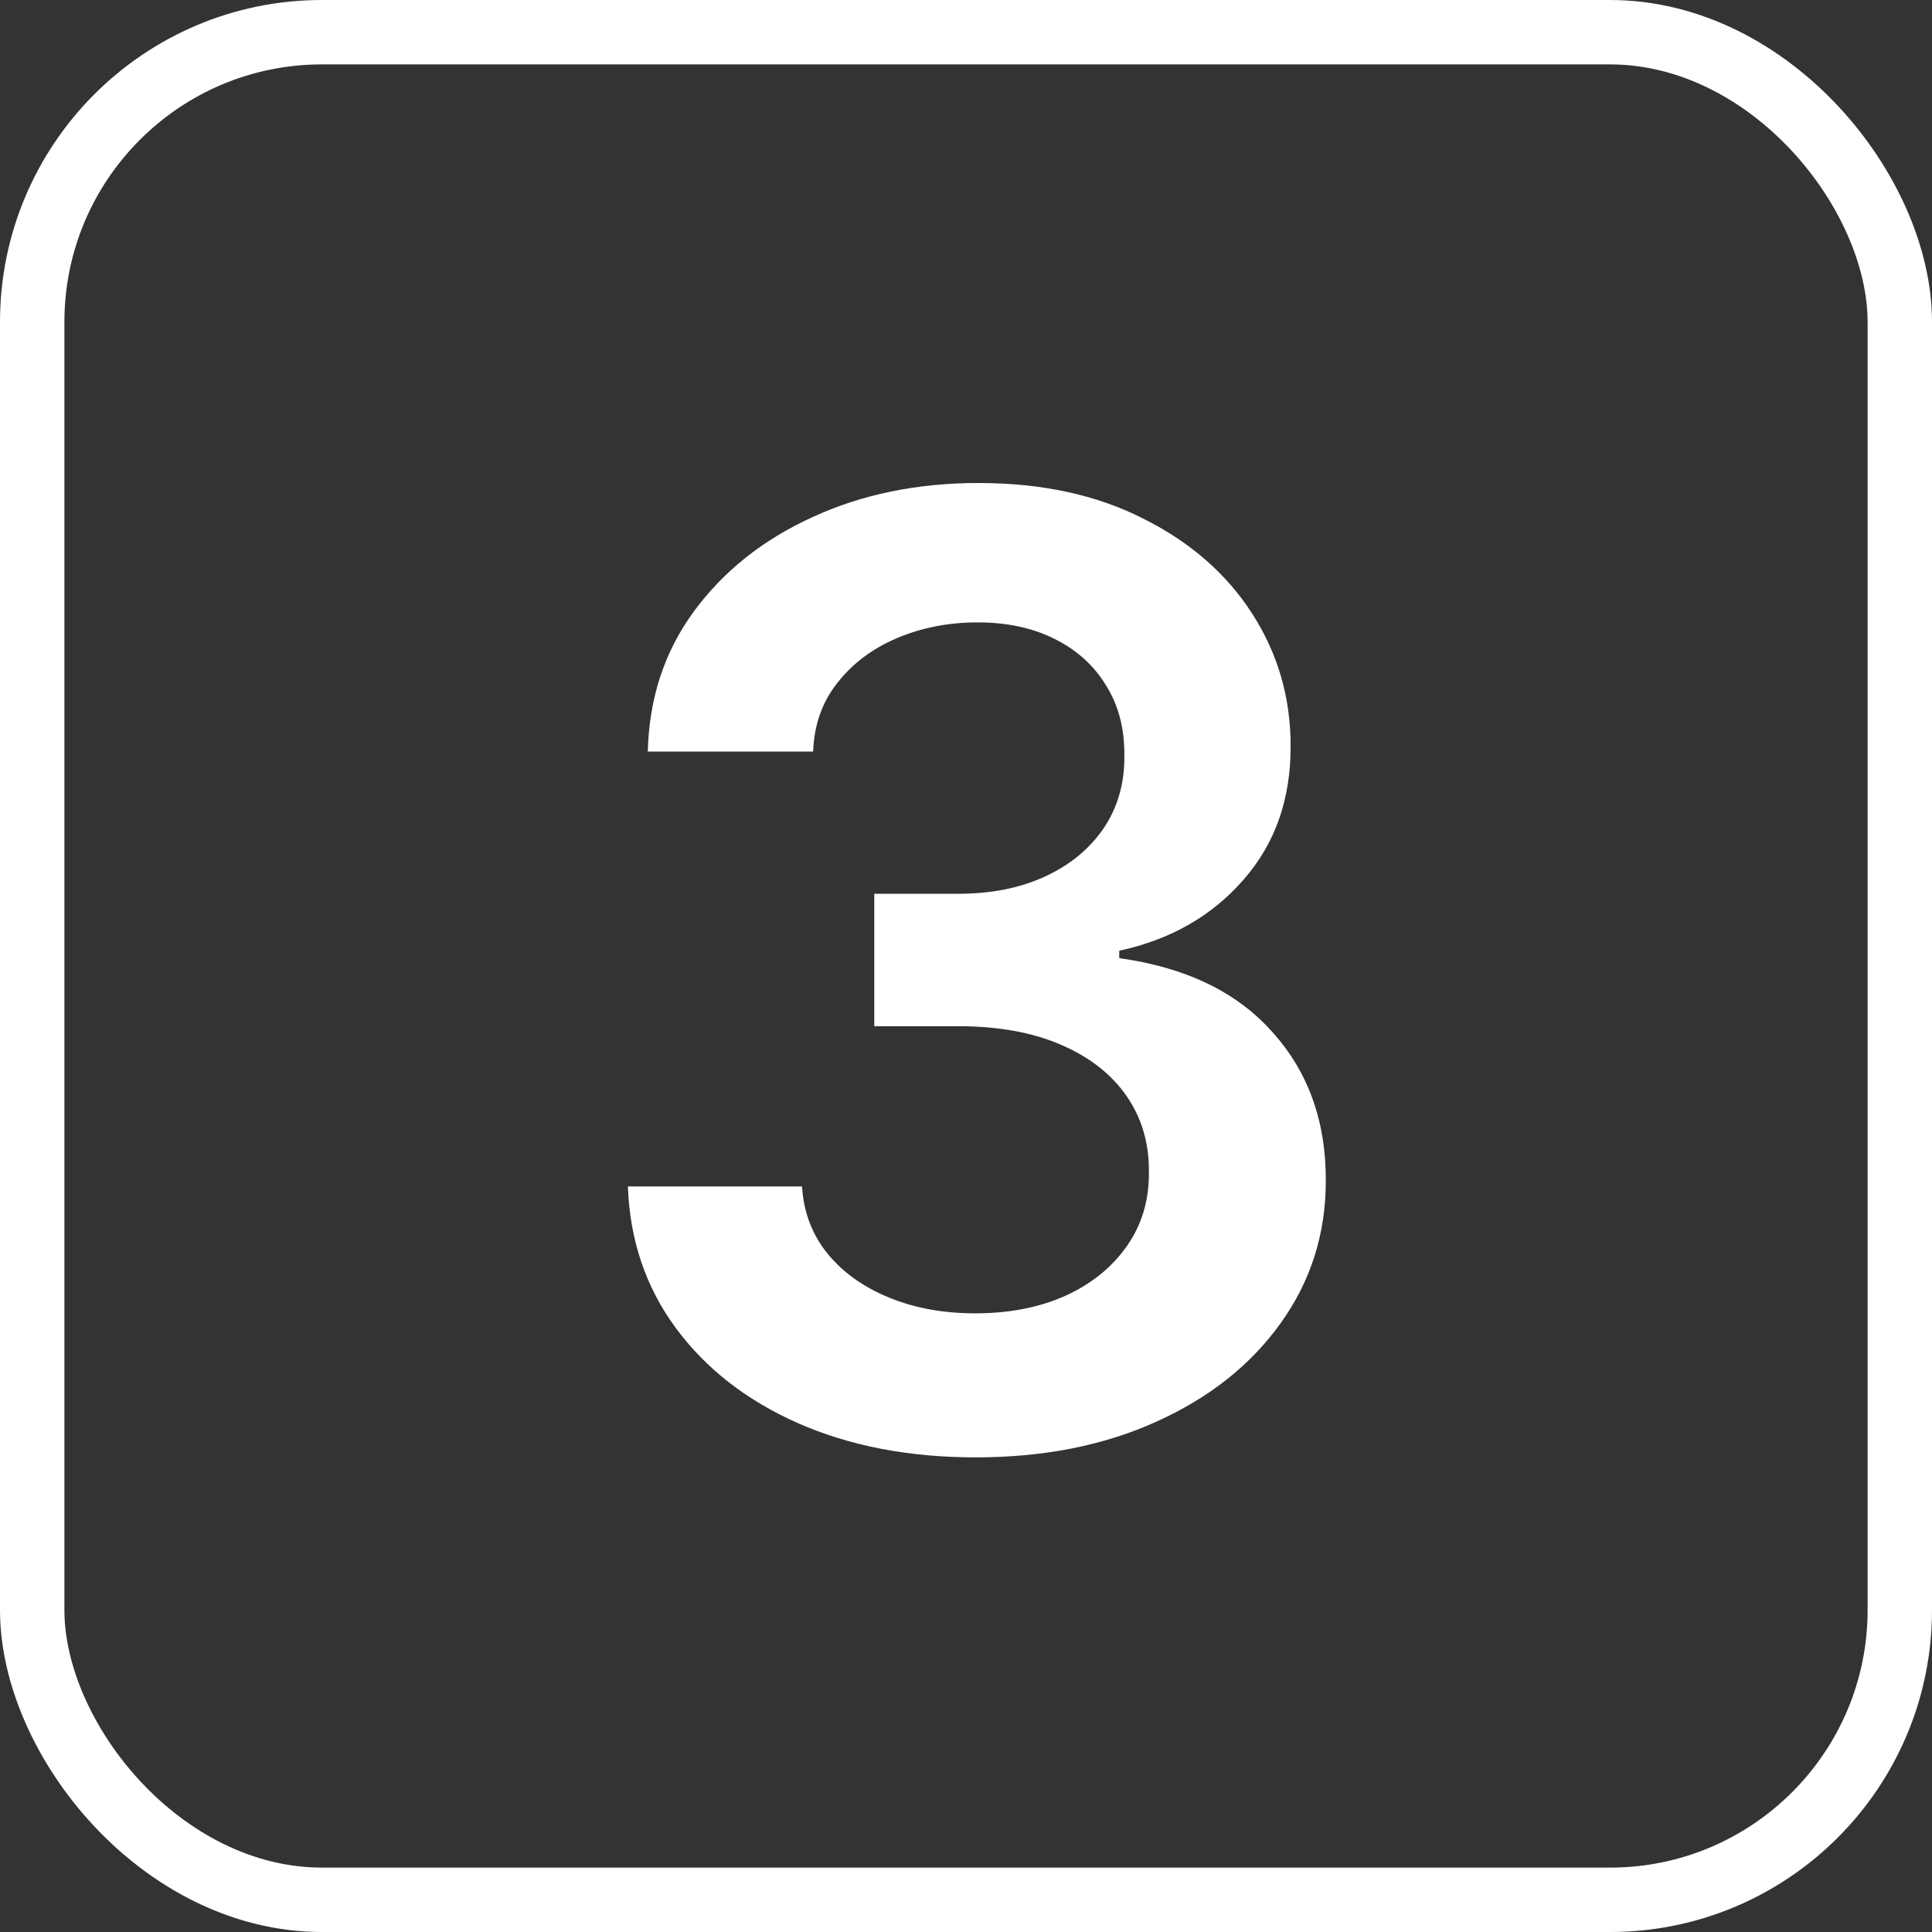
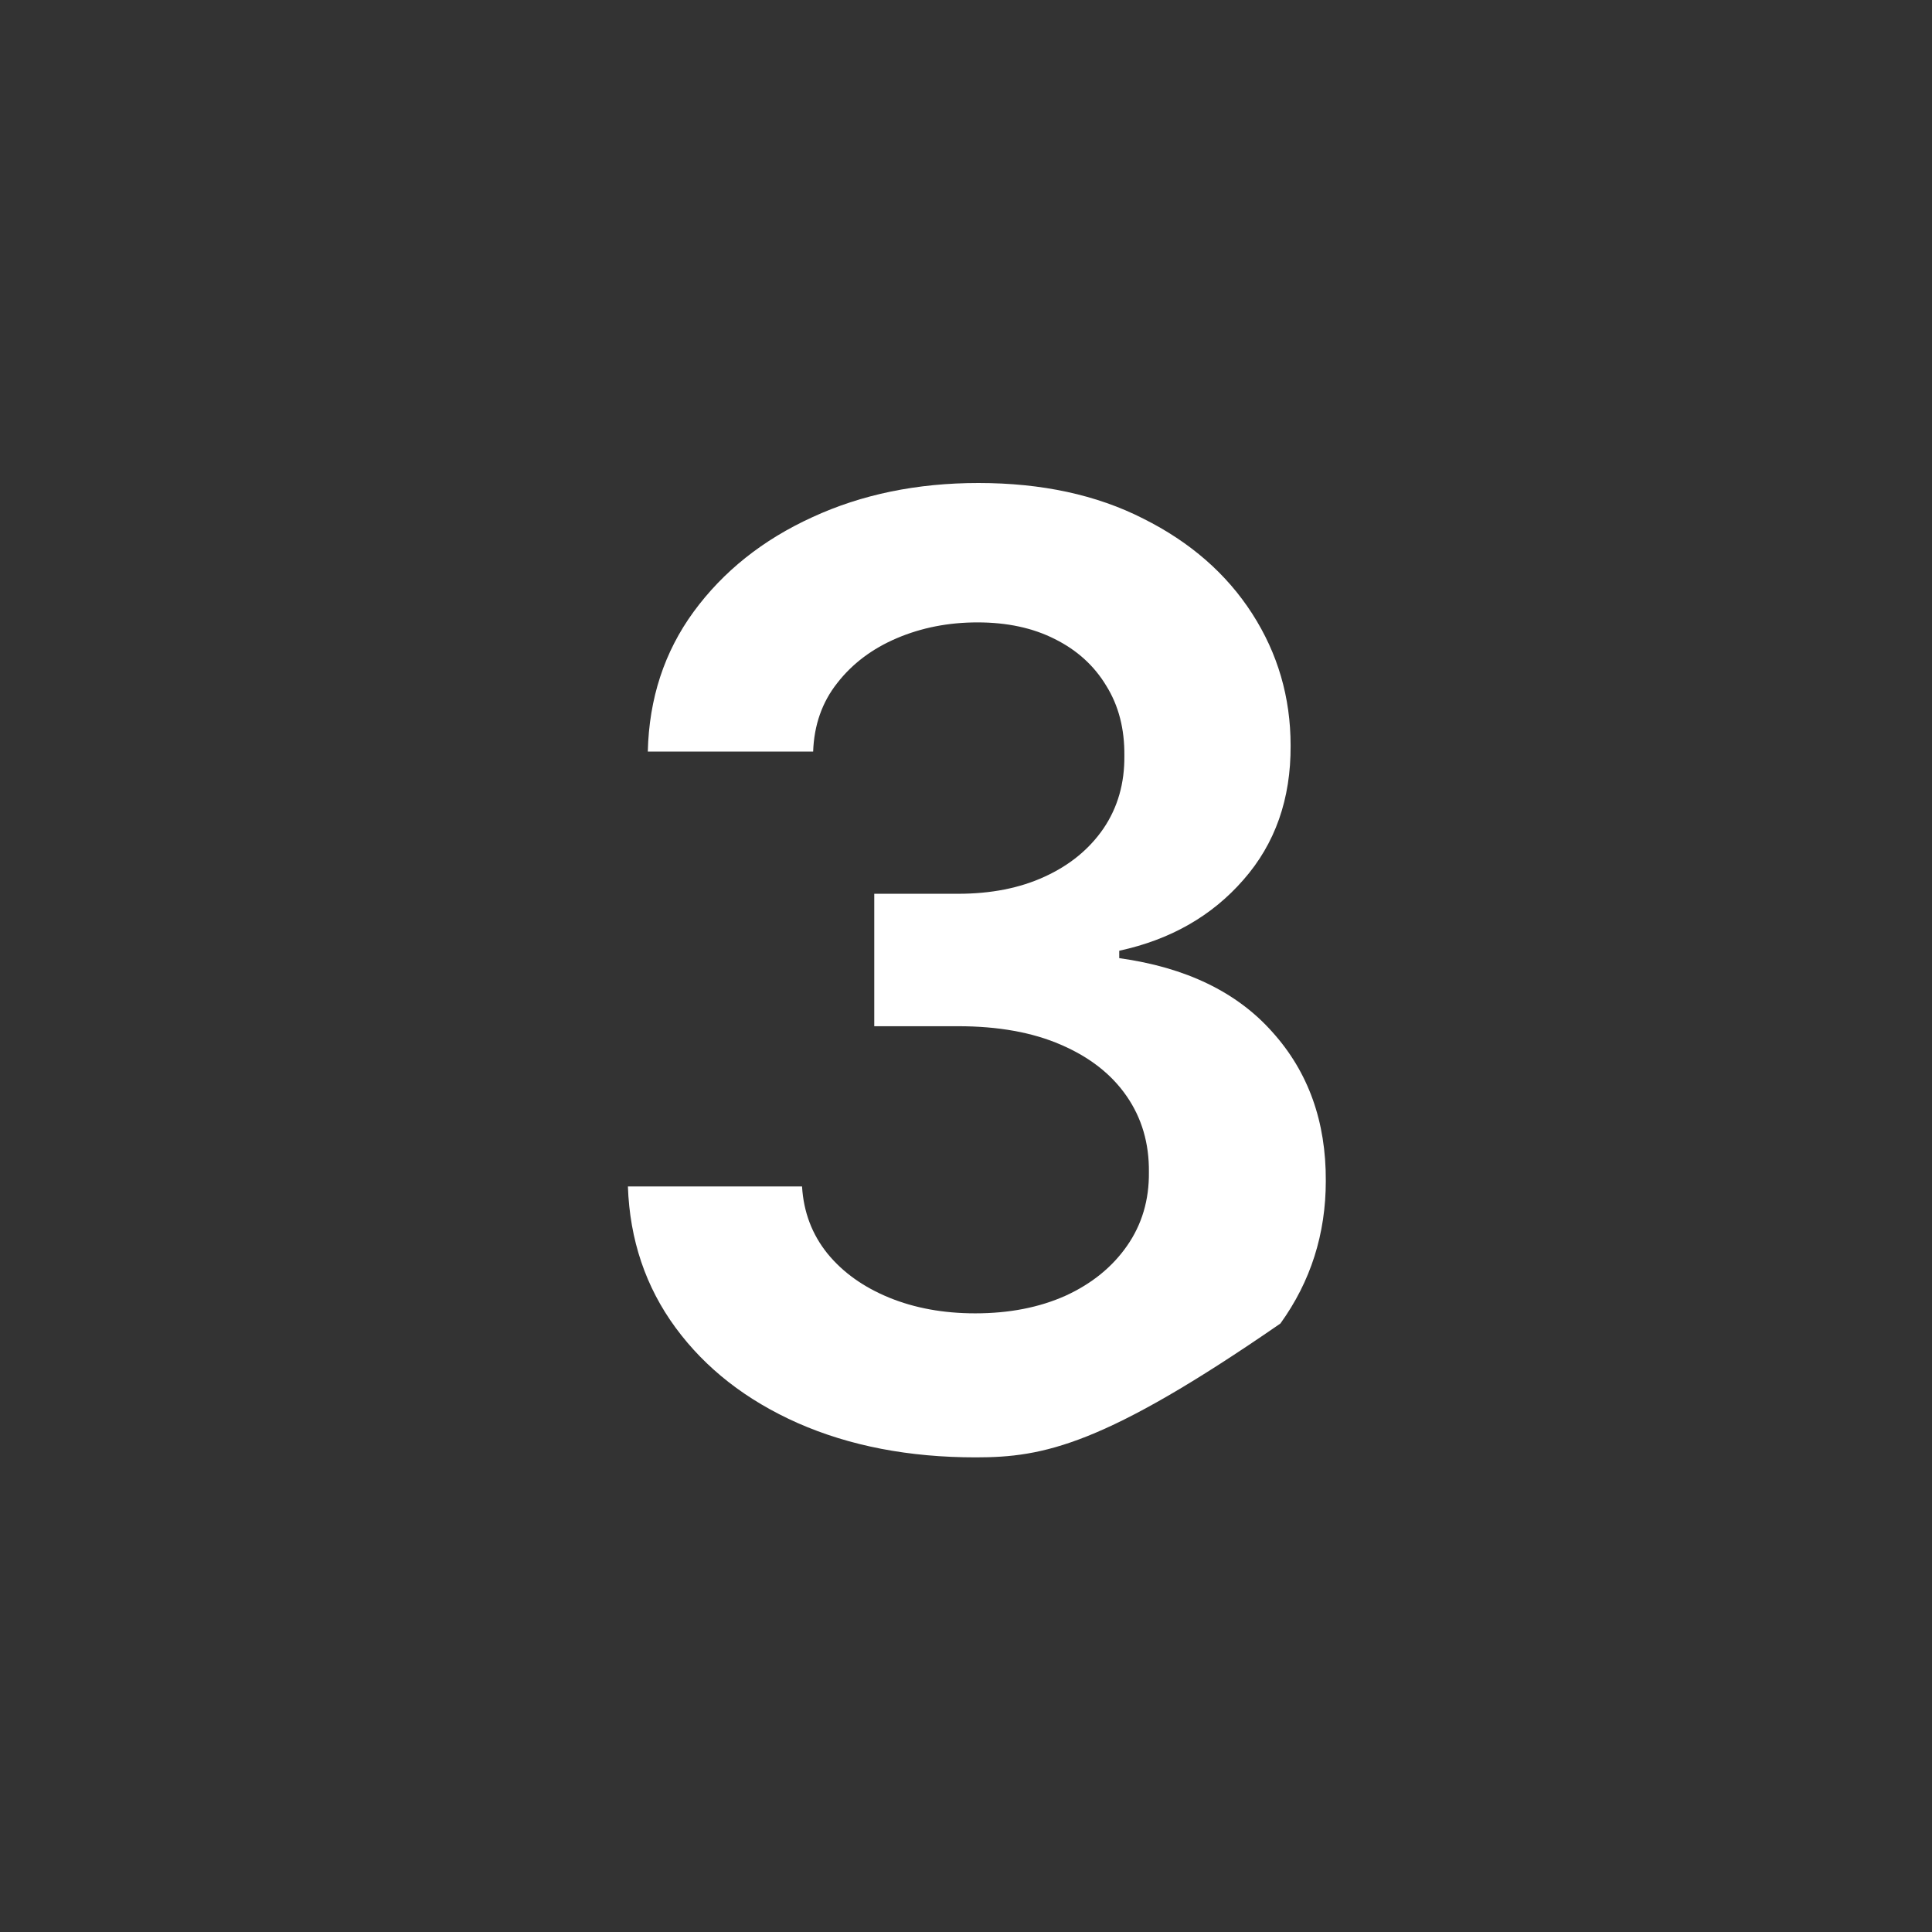
<svg xmlns="http://www.w3.org/2000/svg" width="60" height="60" viewBox="0 0 60 60" fill="none">
  <rect x="0" y="0" width="60" height="60" fill="#333333" stroke="none" />
-   <rect x="1" y="1" width="58" height="58" rx="9" stroke="white" stroke-width="2" />
-   <path d="M30.301 45.26C28.23 45.26 26.389 44.905 24.778 44.196C23.177 43.486 21.911 42.498 20.981 41.233C20.051 39.967 19.558 38.505 19.5 36.846H24.908C24.956 37.642 25.219 38.337 25.699 38.932C26.178 39.517 26.816 39.972 27.611 40.298C28.407 40.624 29.299 40.787 30.287 40.787C31.341 40.787 32.276 40.605 33.091 40.24C33.906 39.867 34.544 39.349 35.004 38.687C35.464 38.026 35.69 37.263 35.68 36.4C35.69 35.509 35.459 34.722 34.989 34.042C34.52 33.361 33.839 32.829 32.947 32.445C32.065 32.062 31.001 31.87 29.754 31.87H27.151V27.757H29.754C30.78 27.757 31.677 27.579 32.444 27.225C33.221 26.87 33.829 26.371 34.27 25.729C34.712 25.077 34.927 24.324 34.918 23.471C34.927 22.637 34.74 21.913 34.357 21.299C33.983 20.676 33.451 20.192 32.76 19.847C32.08 19.502 31.279 19.329 30.358 19.329C29.457 19.329 28.623 19.492 27.856 19.818C27.089 20.144 26.471 20.609 26.001 21.213C25.531 21.807 25.282 22.517 25.253 23.341H20.118C20.157 21.692 20.631 20.245 21.542 18.998C22.463 17.742 23.69 16.764 25.224 16.064C26.758 15.355 28.479 15 30.387 15C32.353 15 34.059 15.369 35.507 16.107C36.965 16.836 38.091 17.819 38.887 19.056C39.683 20.293 40.081 21.659 40.081 23.154C40.09 24.813 39.601 26.203 38.614 27.325C37.636 28.447 36.351 29.181 34.759 29.526V29.756C36.83 30.044 38.417 30.811 39.52 32.057C40.632 33.294 41.183 34.833 41.174 36.674C41.174 38.323 40.704 39.799 39.764 41.103C38.834 42.398 37.55 43.414 35.91 44.152C34.28 44.891 32.41 45.26 30.301 45.26Z" fill="white" />
+   <path d="M30.301 45.26C28.23 45.26 26.389 44.905 24.778 44.196C23.177 43.486 21.911 42.498 20.981 41.233C20.051 39.967 19.558 38.505 19.5 36.846H24.908C24.956 37.642 25.219 38.337 25.699 38.932C26.178 39.517 26.816 39.972 27.611 40.298C28.407 40.624 29.299 40.787 30.287 40.787C31.341 40.787 32.276 40.605 33.091 40.24C33.906 39.867 34.544 39.349 35.004 38.687C35.464 38.026 35.69 37.263 35.68 36.4C35.69 35.509 35.459 34.722 34.989 34.042C34.52 33.361 33.839 32.829 32.947 32.445C32.065 32.062 31.001 31.87 29.754 31.87H27.151V27.757H29.754C30.78 27.757 31.677 27.579 32.444 27.225C33.221 26.87 33.829 26.371 34.27 25.729C34.712 25.077 34.927 24.324 34.918 23.471C34.927 22.637 34.74 21.913 34.357 21.299C33.983 20.676 33.451 20.192 32.76 19.847C32.08 19.502 31.279 19.329 30.358 19.329C29.457 19.329 28.623 19.492 27.856 19.818C27.089 20.144 26.471 20.609 26.001 21.213C25.531 21.807 25.282 22.517 25.253 23.341H20.118C20.157 21.692 20.631 20.245 21.542 18.998C22.463 17.742 23.69 16.764 25.224 16.064C26.758 15.355 28.479 15 30.387 15C32.353 15 34.059 15.369 35.507 16.107C36.965 16.836 38.091 17.819 38.887 19.056C39.683 20.293 40.081 21.659 40.081 23.154C40.09 24.813 39.601 26.203 38.614 27.325C37.636 28.447 36.351 29.181 34.759 29.526V29.756C36.83 30.044 38.417 30.811 39.52 32.057C40.632 33.294 41.183 34.833 41.174 36.674C41.174 38.323 40.704 39.799 39.764 41.103C34.28 44.891 32.41 45.26 30.301 45.26Z" fill="white" />
</svg>